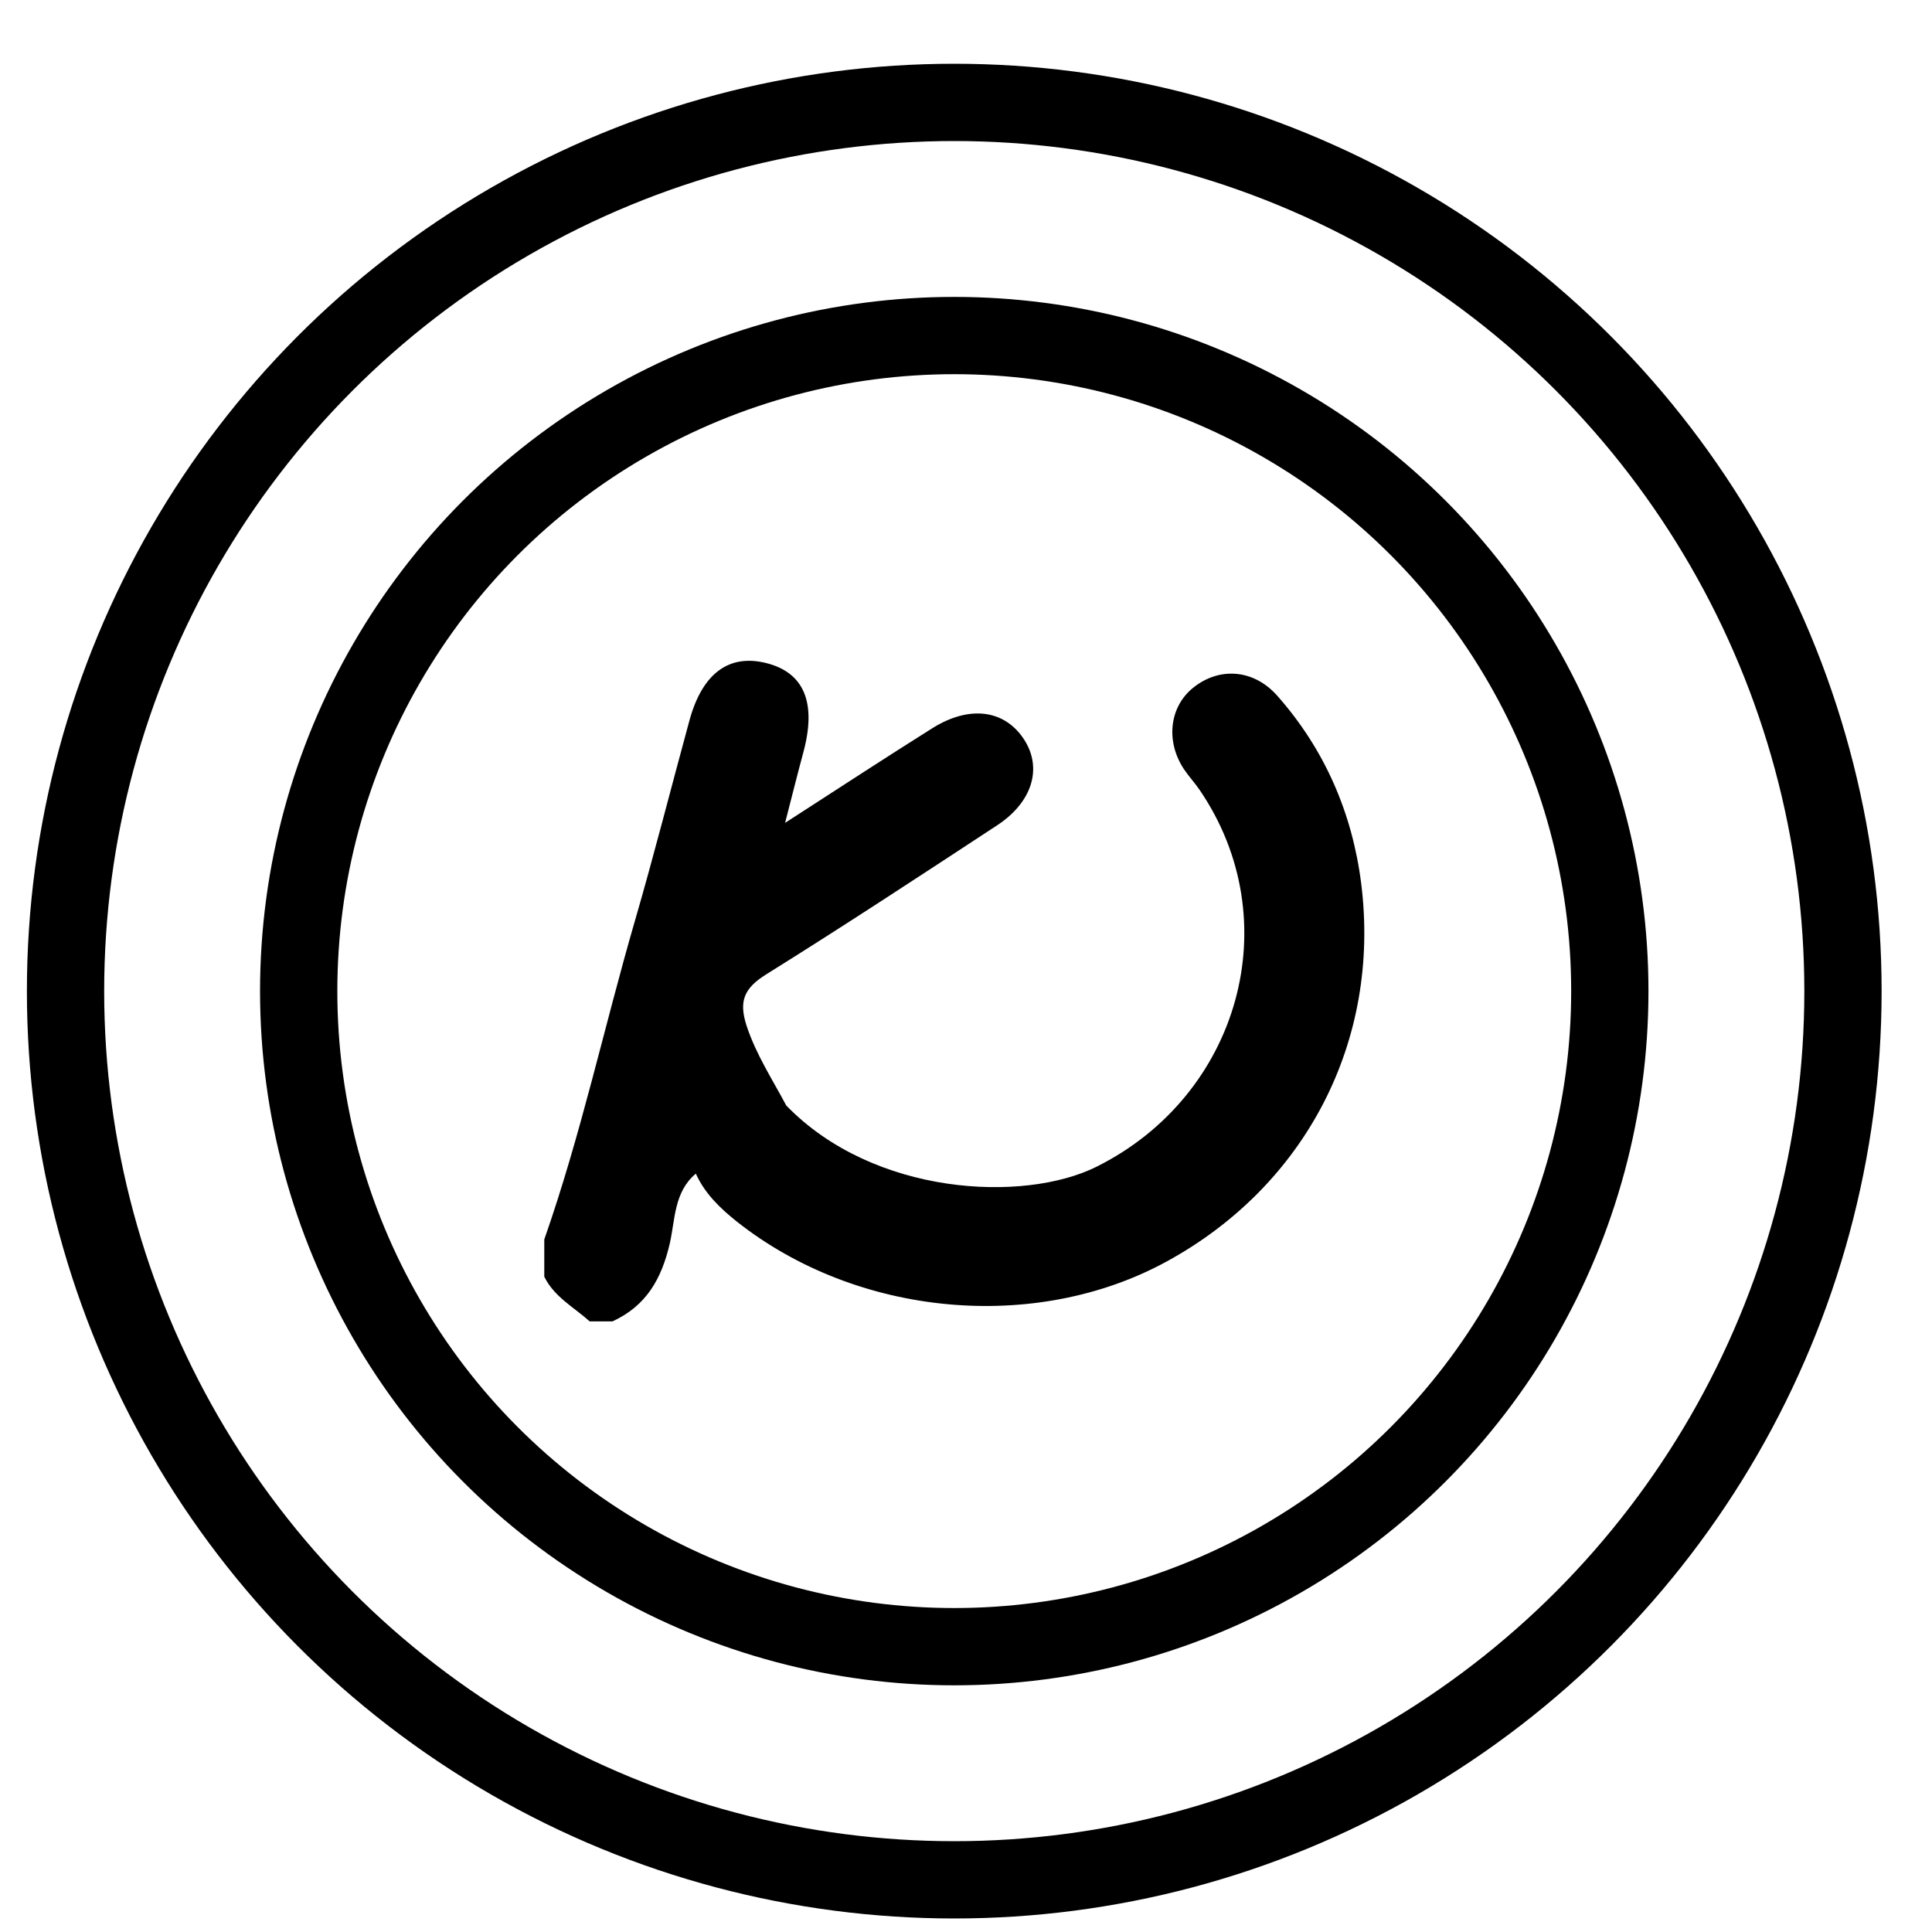
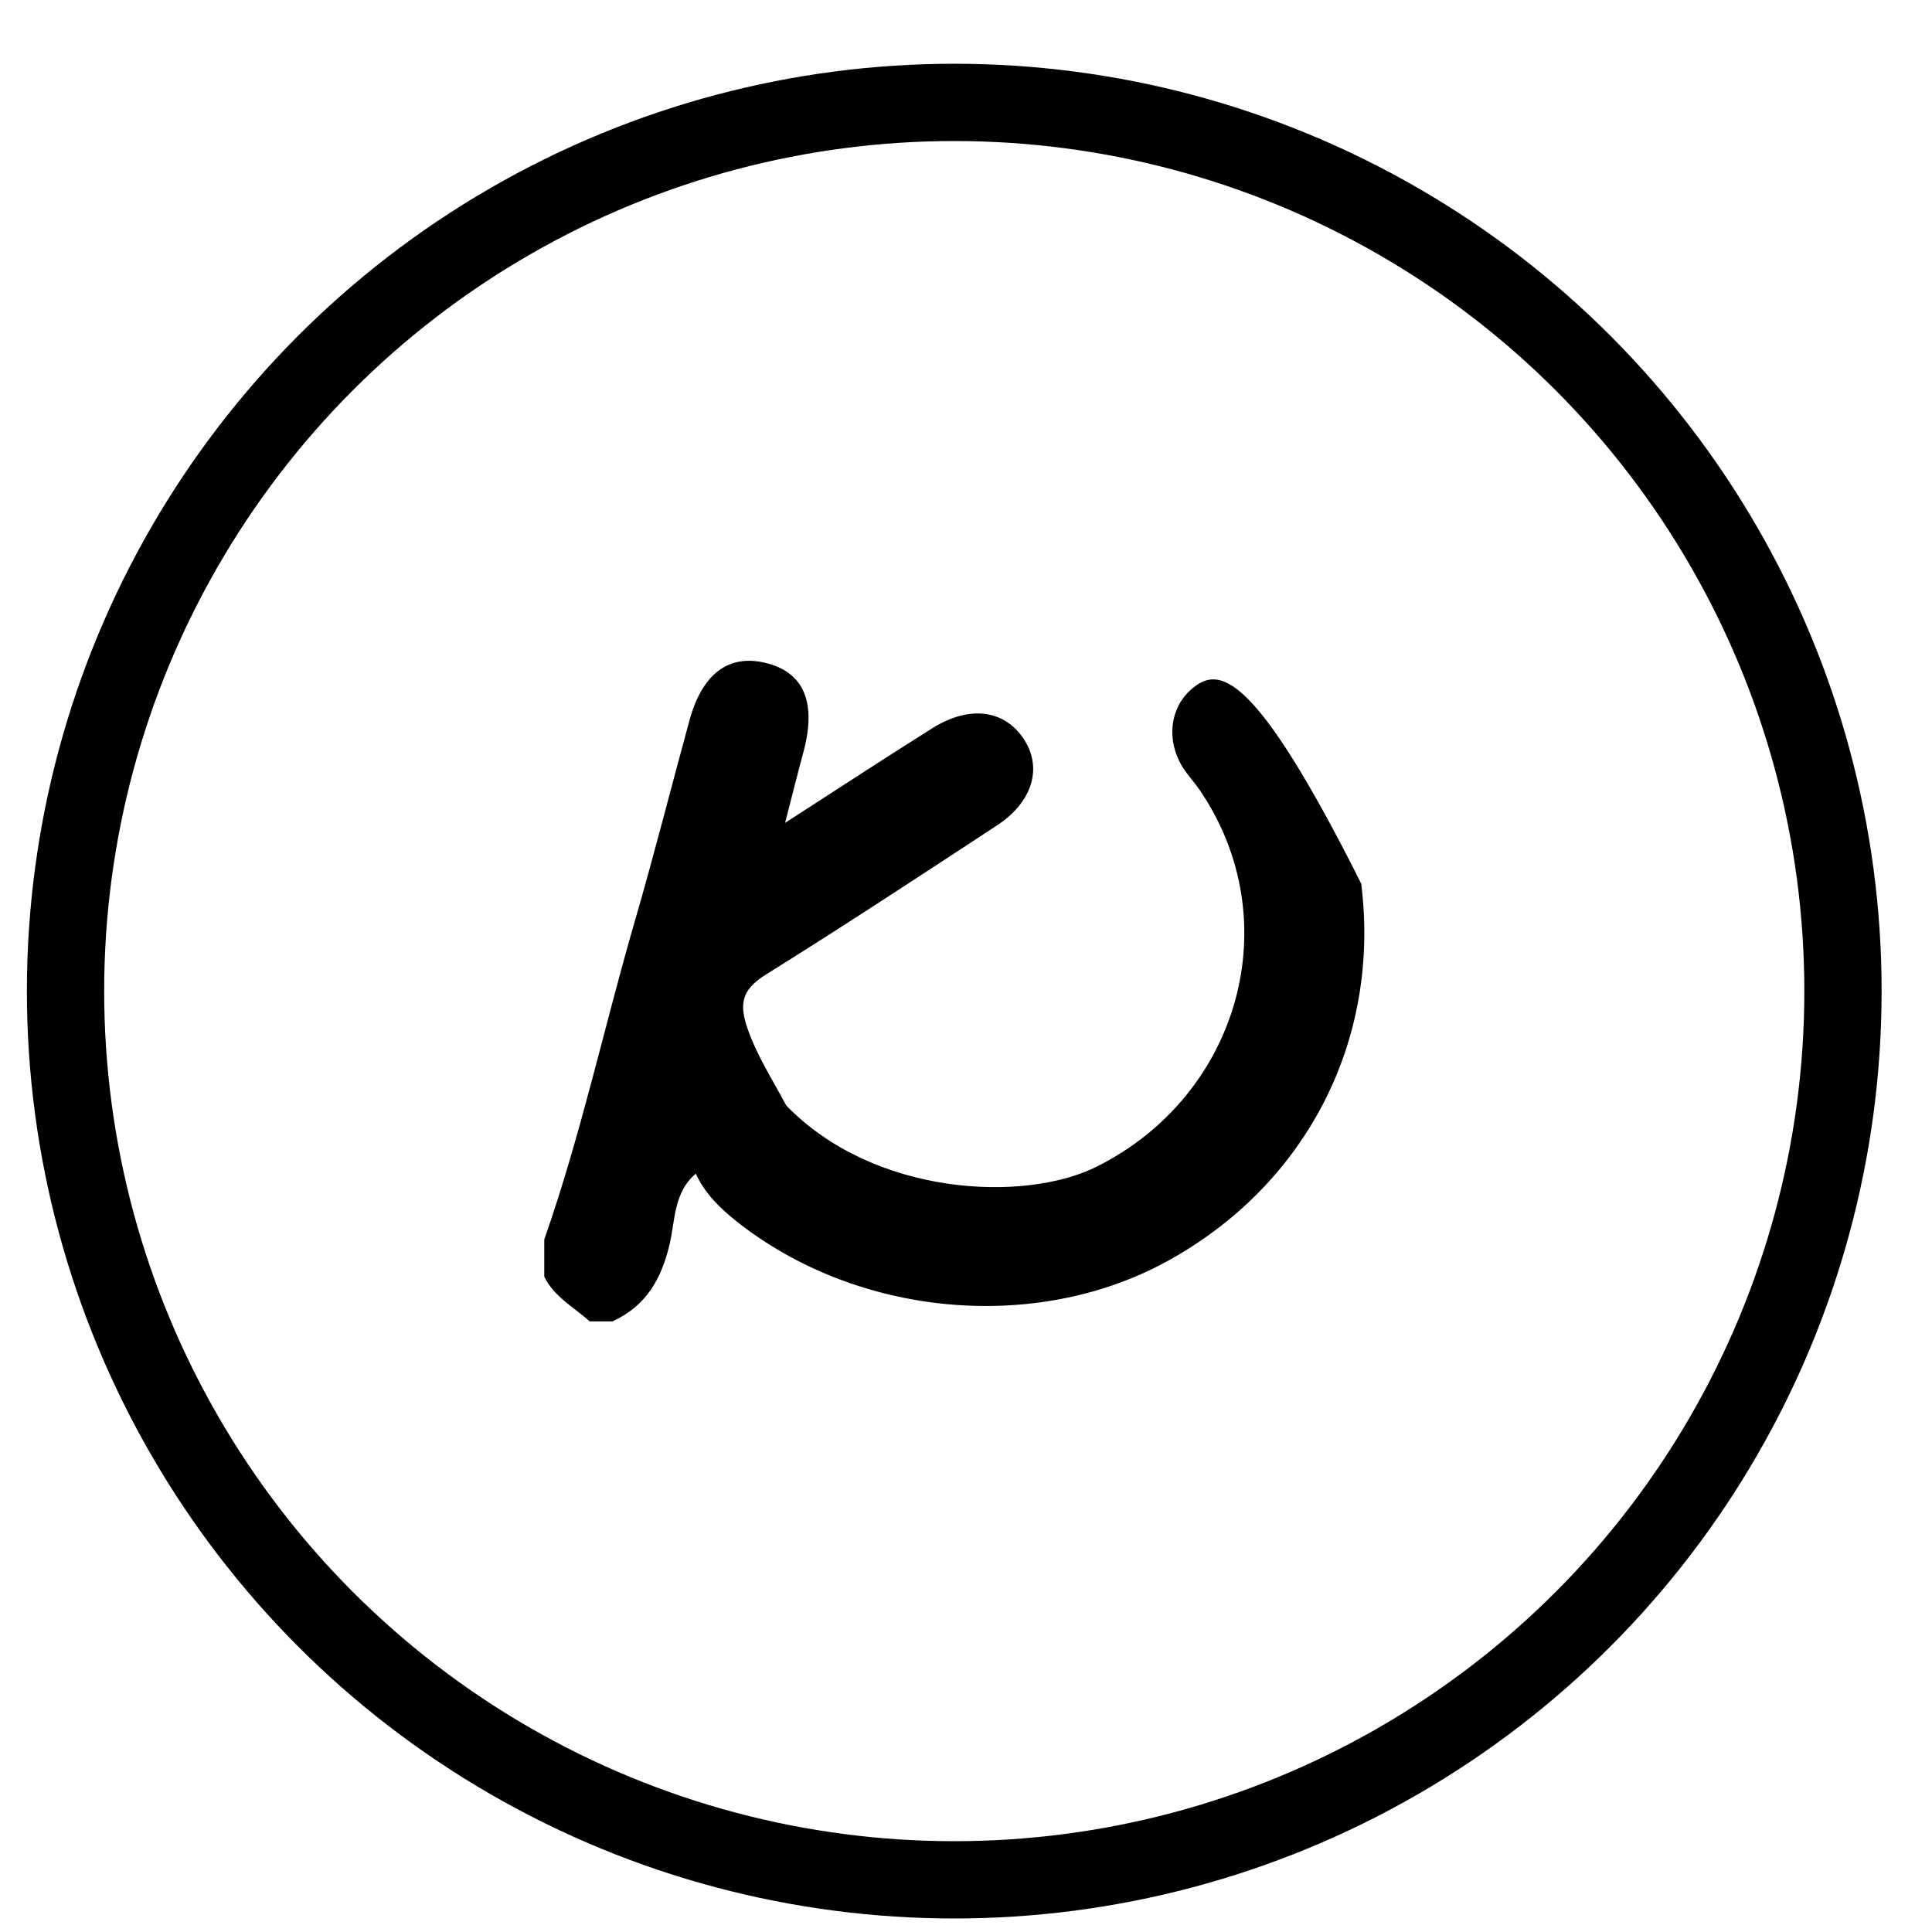
<svg xmlns="http://www.w3.org/2000/svg" width="25" height="25" viewBox="0 0 25 25" fill="none">
-   <circle cx="12.348" cy="12.825" r="8.483" stroke="currentColor" />
-   <path d="M17.614 11.434C17.499 10.524 17.144 9.7 16.528 9.003C16.219 8.654 15.77 8.629 15.435 8.903C15.133 9.149 15.082 9.591 15.318 9.95C15.38 10.043 15.458 10.127 15.522 10.22C16.678 11.912 16.038 14.175 14.19 15.097C13.248 15.567 11.305 15.473 10.174 14.305C9.994 13.966 9.784 13.647 9.661 13.274C9.556 12.951 9.631 12.786 9.915 12.608C10.921 11.981 11.911 11.33 12.902 10.68C13.358 10.381 13.489 9.943 13.256 9.576C13.007 9.184 12.548 9.119 12.063 9.424C11.447 9.811 10.839 10.209 10.159 10.648C10.251 10.293 10.319 10.016 10.394 9.74C10.569 9.095 10.408 8.702 9.911 8.579C9.43 8.46 9.086 8.717 8.921 9.324C8.684 10.191 8.464 11.063 8.213 11.925C7.816 13.294 7.516 14.69 7.043 16.038C7.043 16.198 7.043 16.359 7.043 16.52C7.17 16.781 7.426 16.915 7.631 17.099C7.729 17.099 7.827 17.099 7.925 17.099C8.363 16.898 8.561 16.548 8.667 16.09C8.737 15.784 8.72 15.424 9.004 15.187C9.12 15.443 9.316 15.633 9.533 15.806C11.091 17.04 13.396 17.254 15.098 16.323C16.896 15.34 17.869 13.471 17.614 11.434Z" fill="currentColor" />
+   <path d="M17.614 11.434C16.219 8.654 15.77 8.629 15.435 8.903C15.133 9.149 15.082 9.591 15.318 9.95C15.38 10.043 15.458 10.127 15.522 10.22C16.678 11.912 16.038 14.175 14.19 15.097C13.248 15.567 11.305 15.473 10.174 14.305C9.994 13.966 9.784 13.647 9.661 13.274C9.556 12.951 9.631 12.786 9.915 12.608C10.921 11.981 11.911 11.33 12.902 10.68C13.358 10.381 13.489 9.943 13.256 9.576C13.007 9.184 12.548 9.119 12.063 9.424C11.447 9.811 10.839 10.209 10.159 10.648C10.251 10.293 10.319 10.016 10.394 9.74C10.569 9.095 10.408 8.702 9.911 8.579C9.43 8.46 9.086 8.717 8.921 9.324C8.684 10.191 8.464 11.063 8.213 11.925C7.816 13.294 7.516 14.69 7.043 16.038C7.043 16.198 7.043 16.359 7.043 16.52C7.17 16.781 7.426 16.915 7.631 17.099C7.729 17.099 7.827 17.099 7.925 17.099C8.363 16.898 8.561 16.548 8.667 16.09C8.737 15.784 8.72 15.424 9.004 15.187C9.12 15.443 9.316 15.633 9.533 15.806C11.091 17.04 13.396 17.254 15.098 16.323C16.896 15.34 17.869 13.471 17.614 11.434Z" fill="currentColor" />
  <circle cx="12.348" cy="12.825" r="11.5" stroke="currentColor" />
</svg>